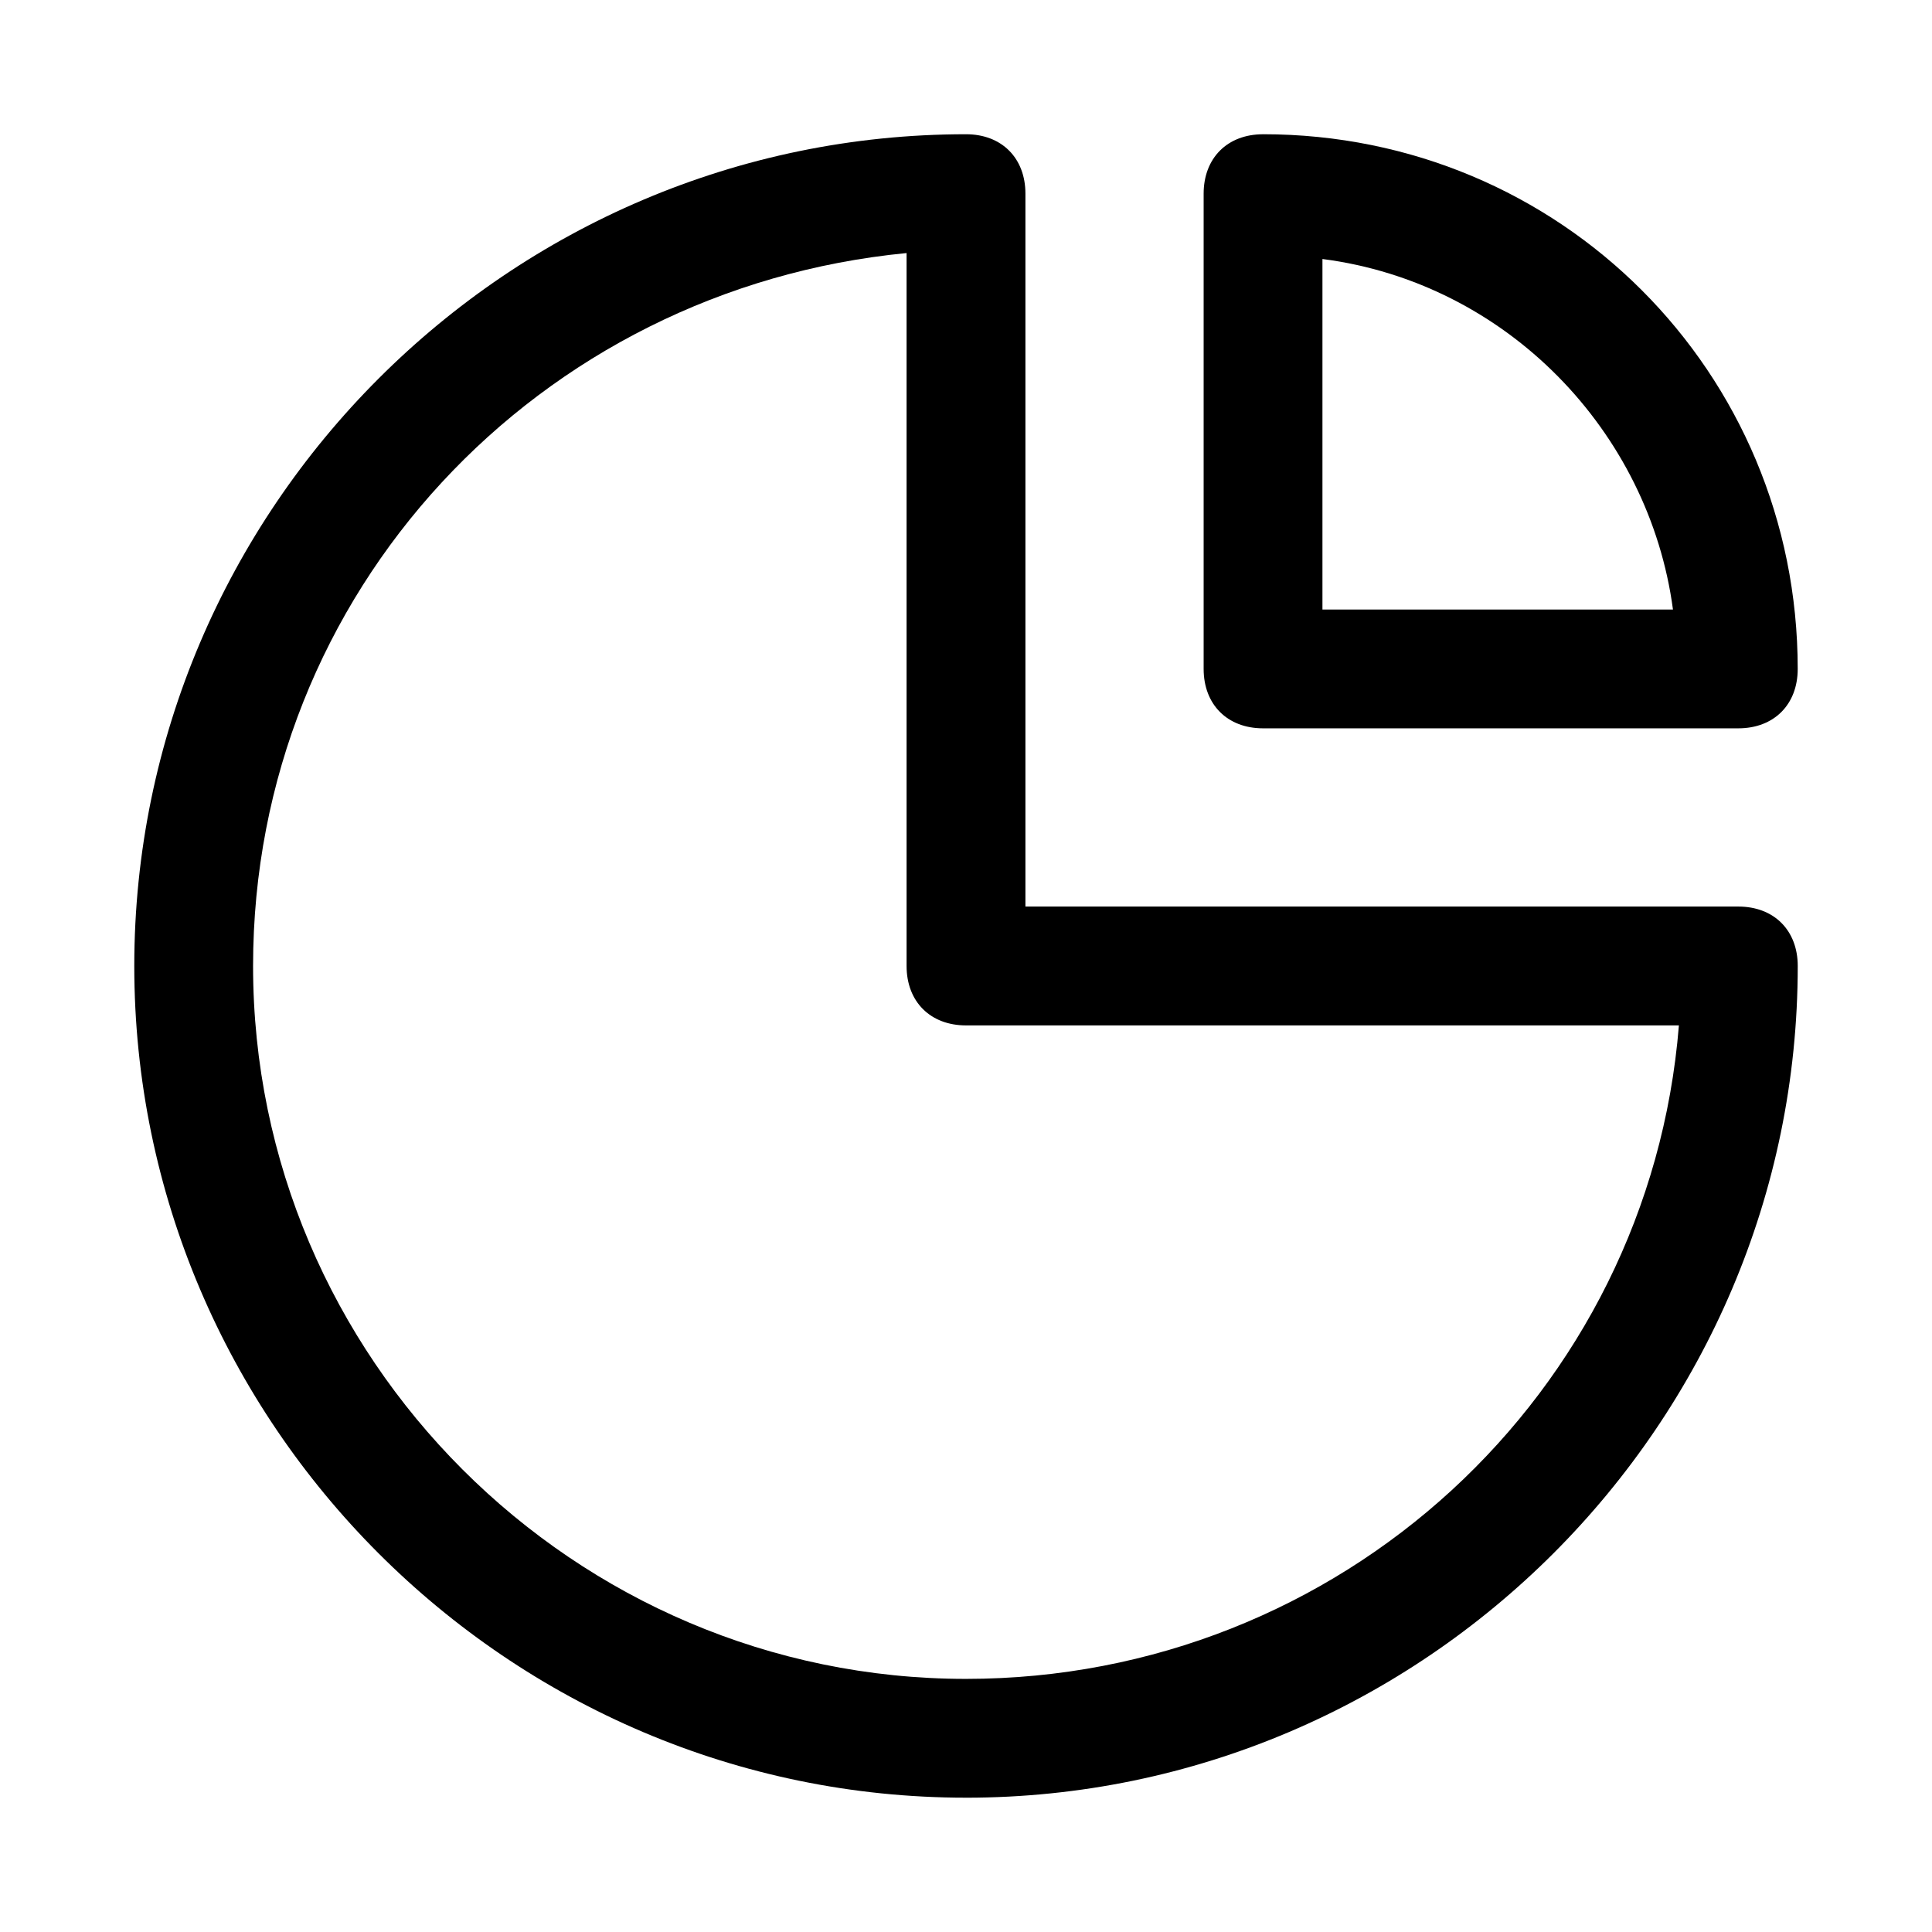
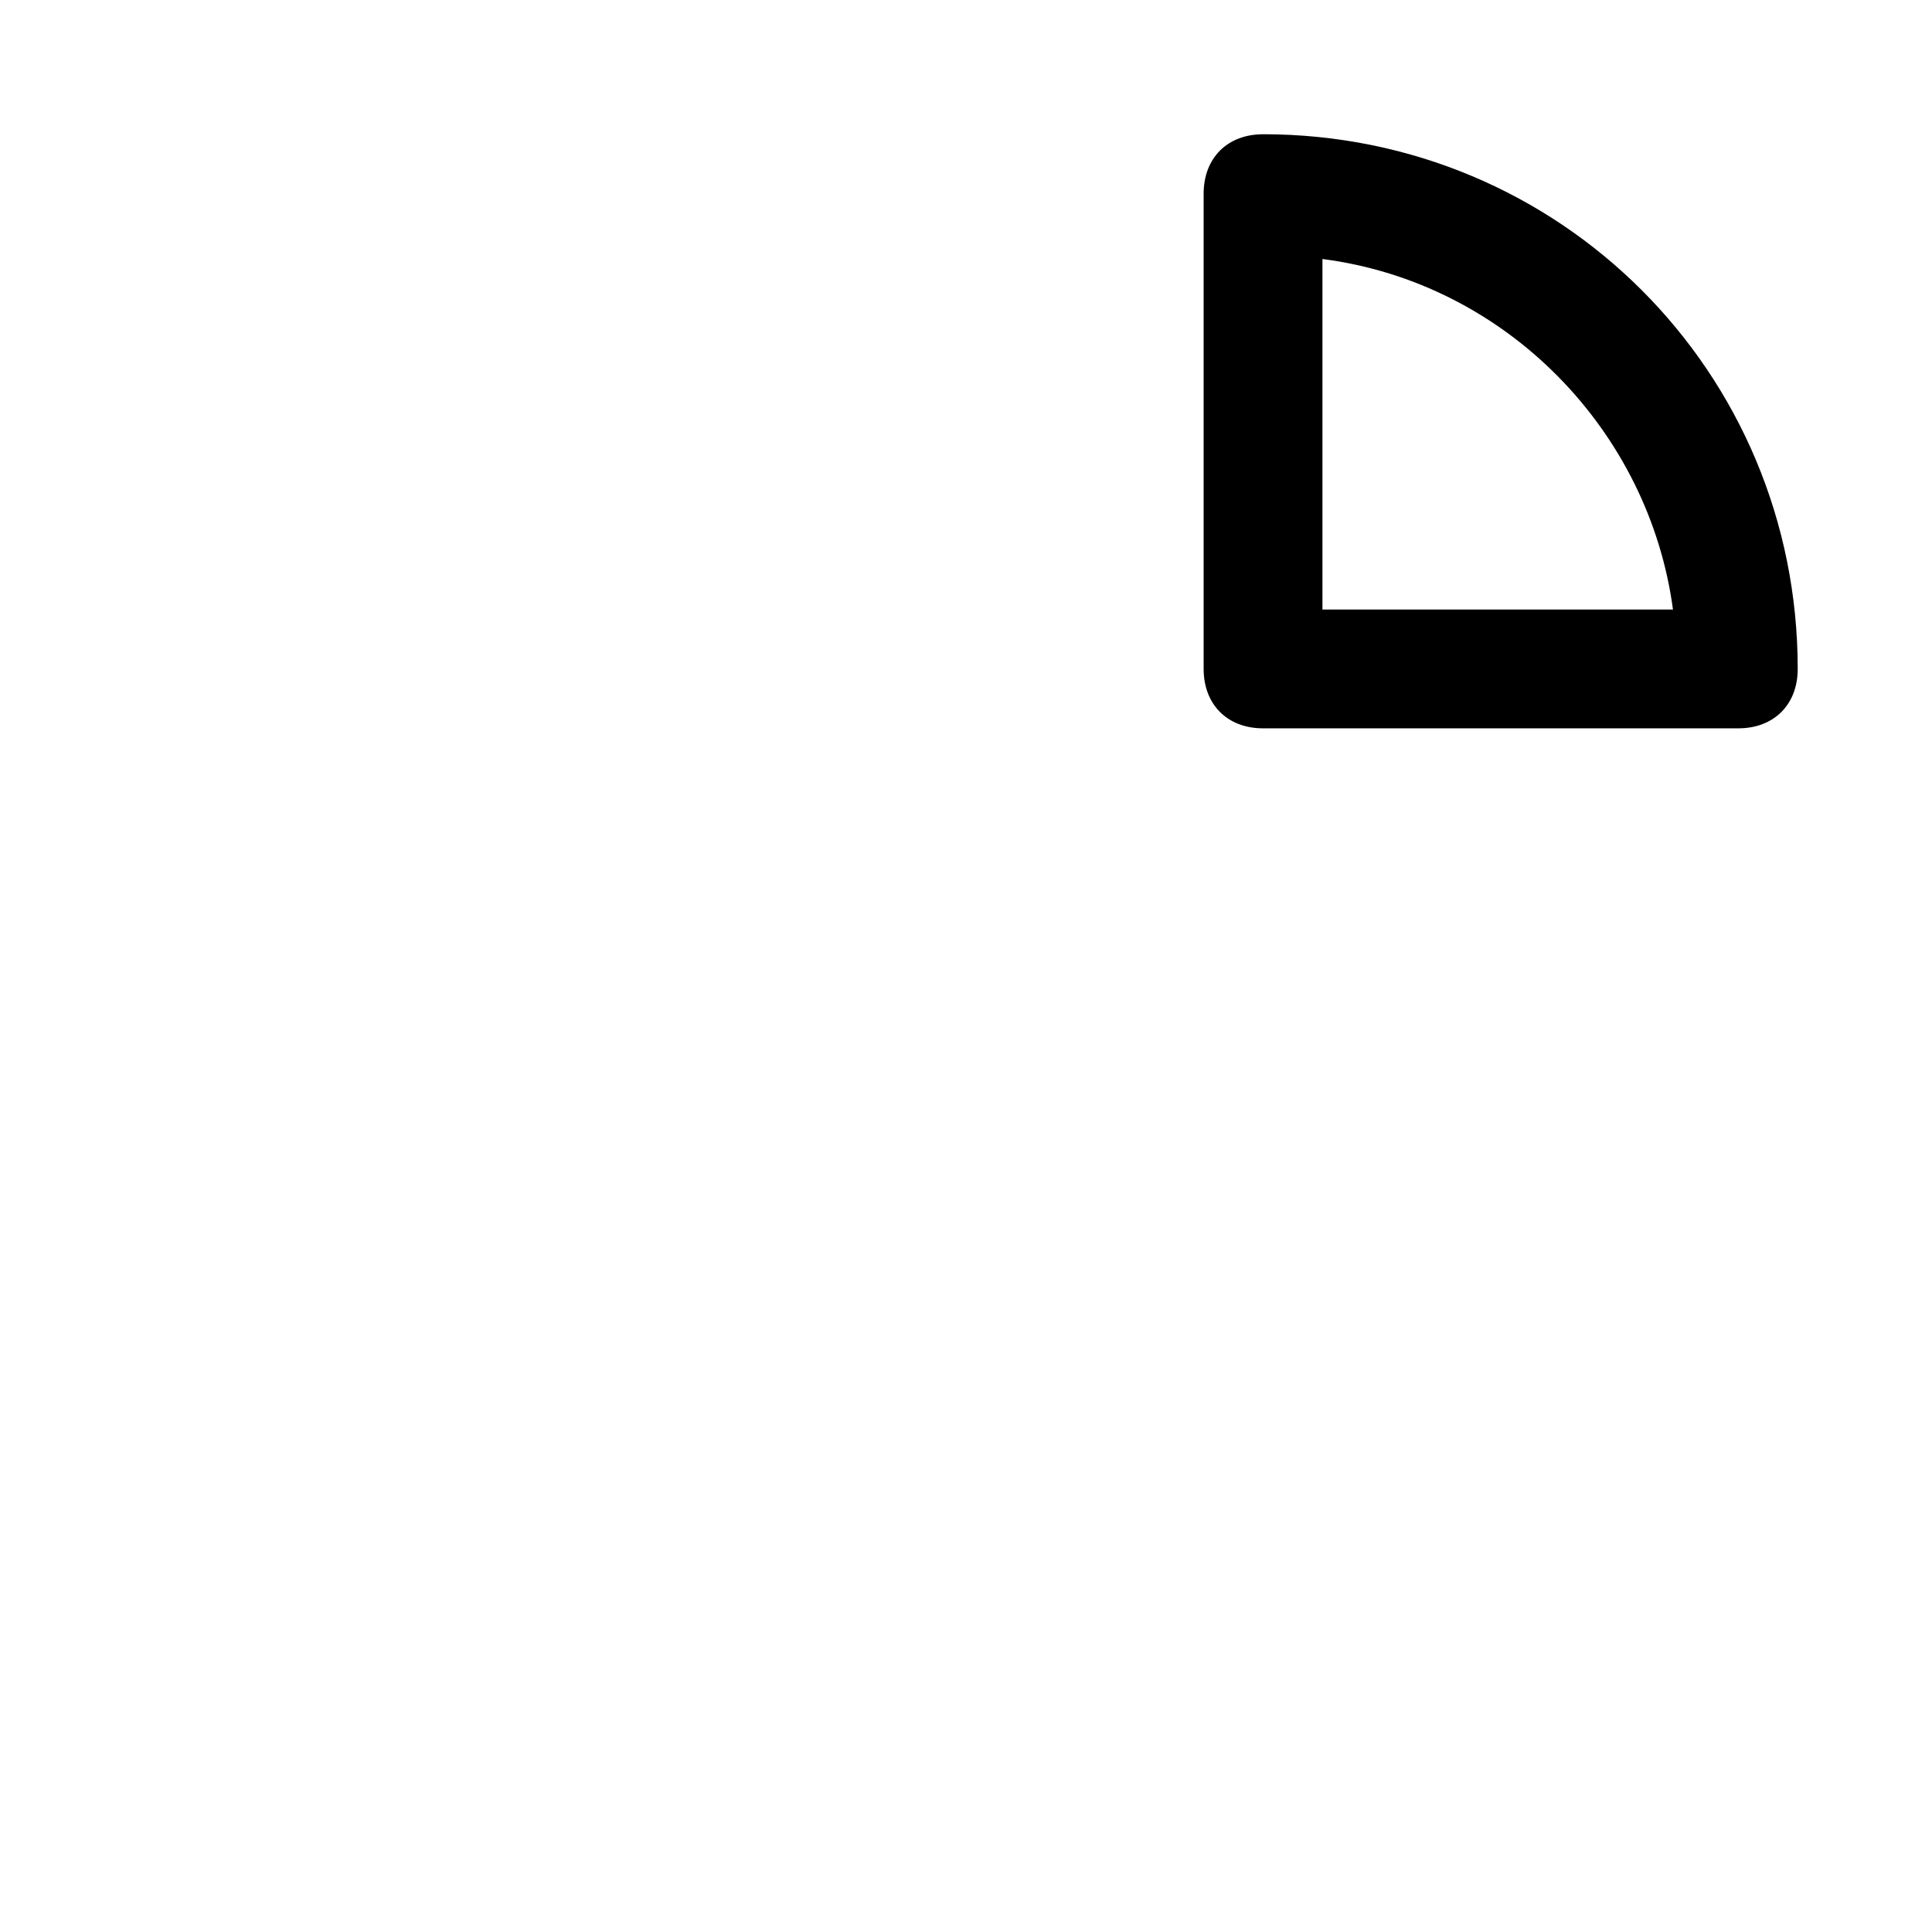
<svg xmlns="http://www.w3.org/2000/svg" fill="#000000" width="800px" height="800px" version="1.1" viewBox="144 144 512 512">
  <g>
-     <path d="m400 620.41c121.23 0 220.42-99.188 220.42-220.42 0-9.445-6.297-15.742-15.742-15.742h-188.93v-188.93c0-9.445-6.297-15.742-15.742-15.742-121.23 0-220.42 99.188-220.42 220.42 0 121.23 99.188 220.41 220.42 220.41zm-15.746-409.34v188.93c0 9.445 6.297 15.742 15.742 15.742h188.93c-7.871 97.613-89.742 173.18-188.93 173.18-103.91 0-188.93-85.016-188.93-188.93 0-99.188 75.57-179.48 173.18-188.93z" />
    <path d="m478.72 179.58c-9.445 0-15.742 6.297-15.742 15.742v125.95c0 9.445 6.297 15.742 15.742 15.742h125.95c9.445 0 15.742-6.297 15.742-15.742 0-78.719-62.977-141.7-141.7-141.7zm15.742 125.95v-92.891c48.805 6.297 86.594 45.656 92.891 92.891z" />
  </g>
</svg>